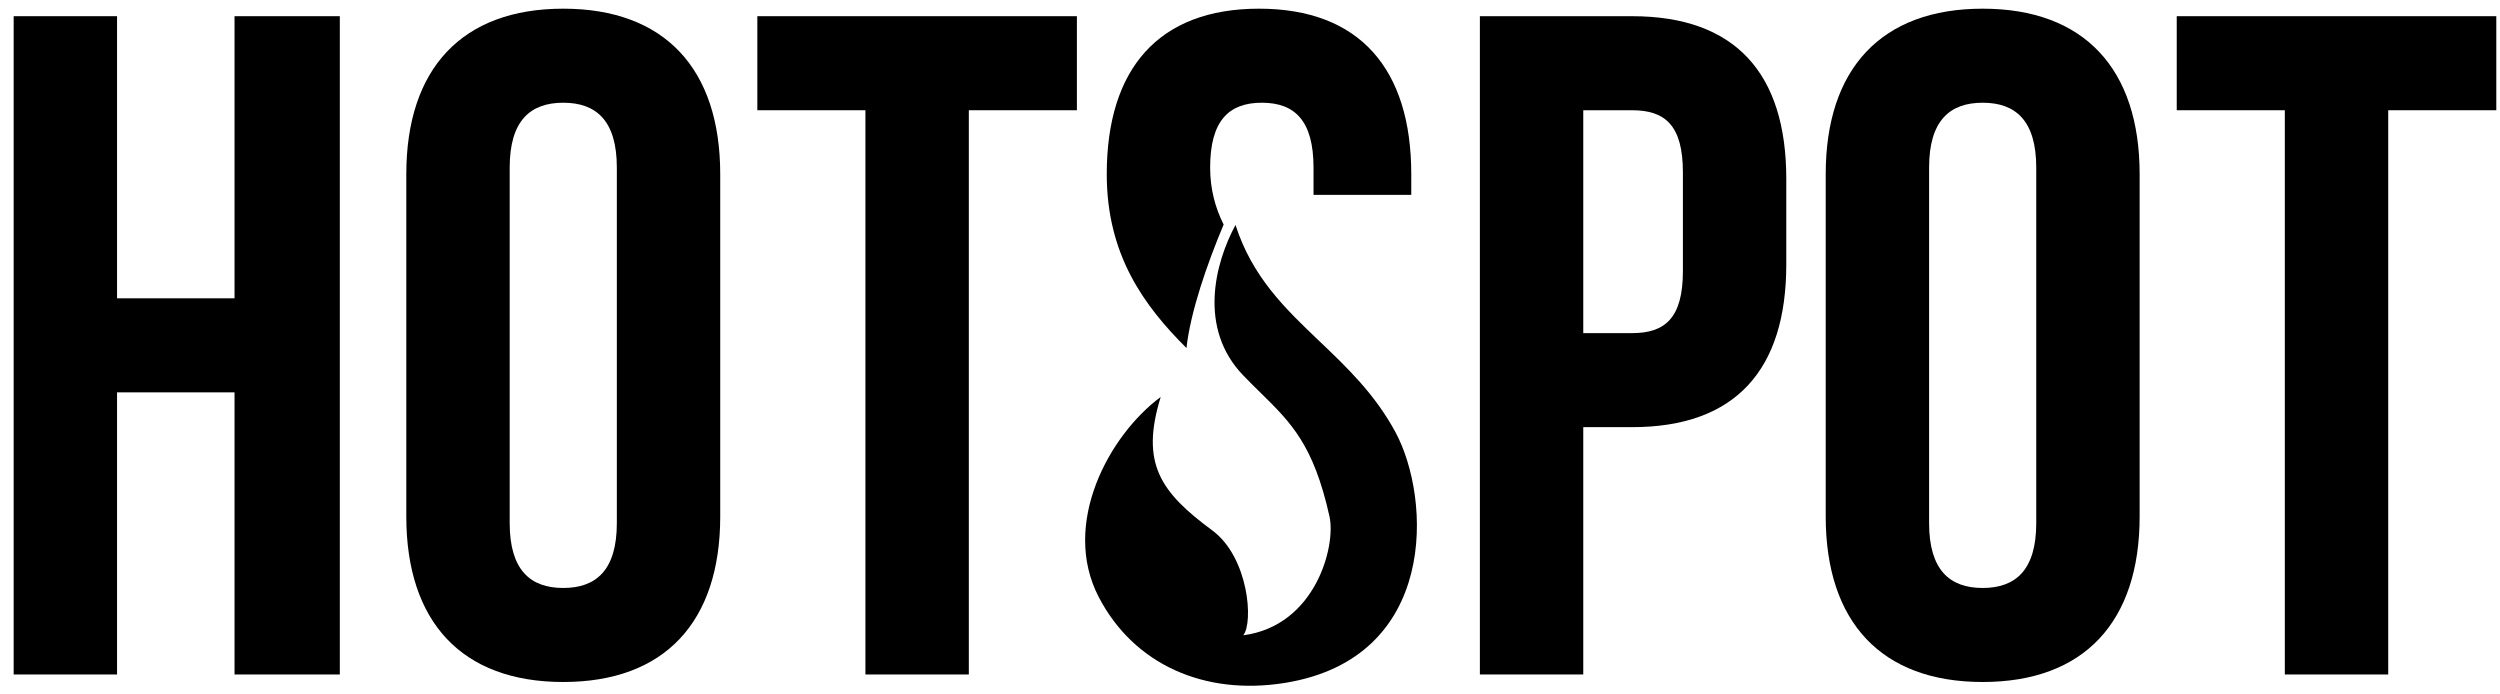
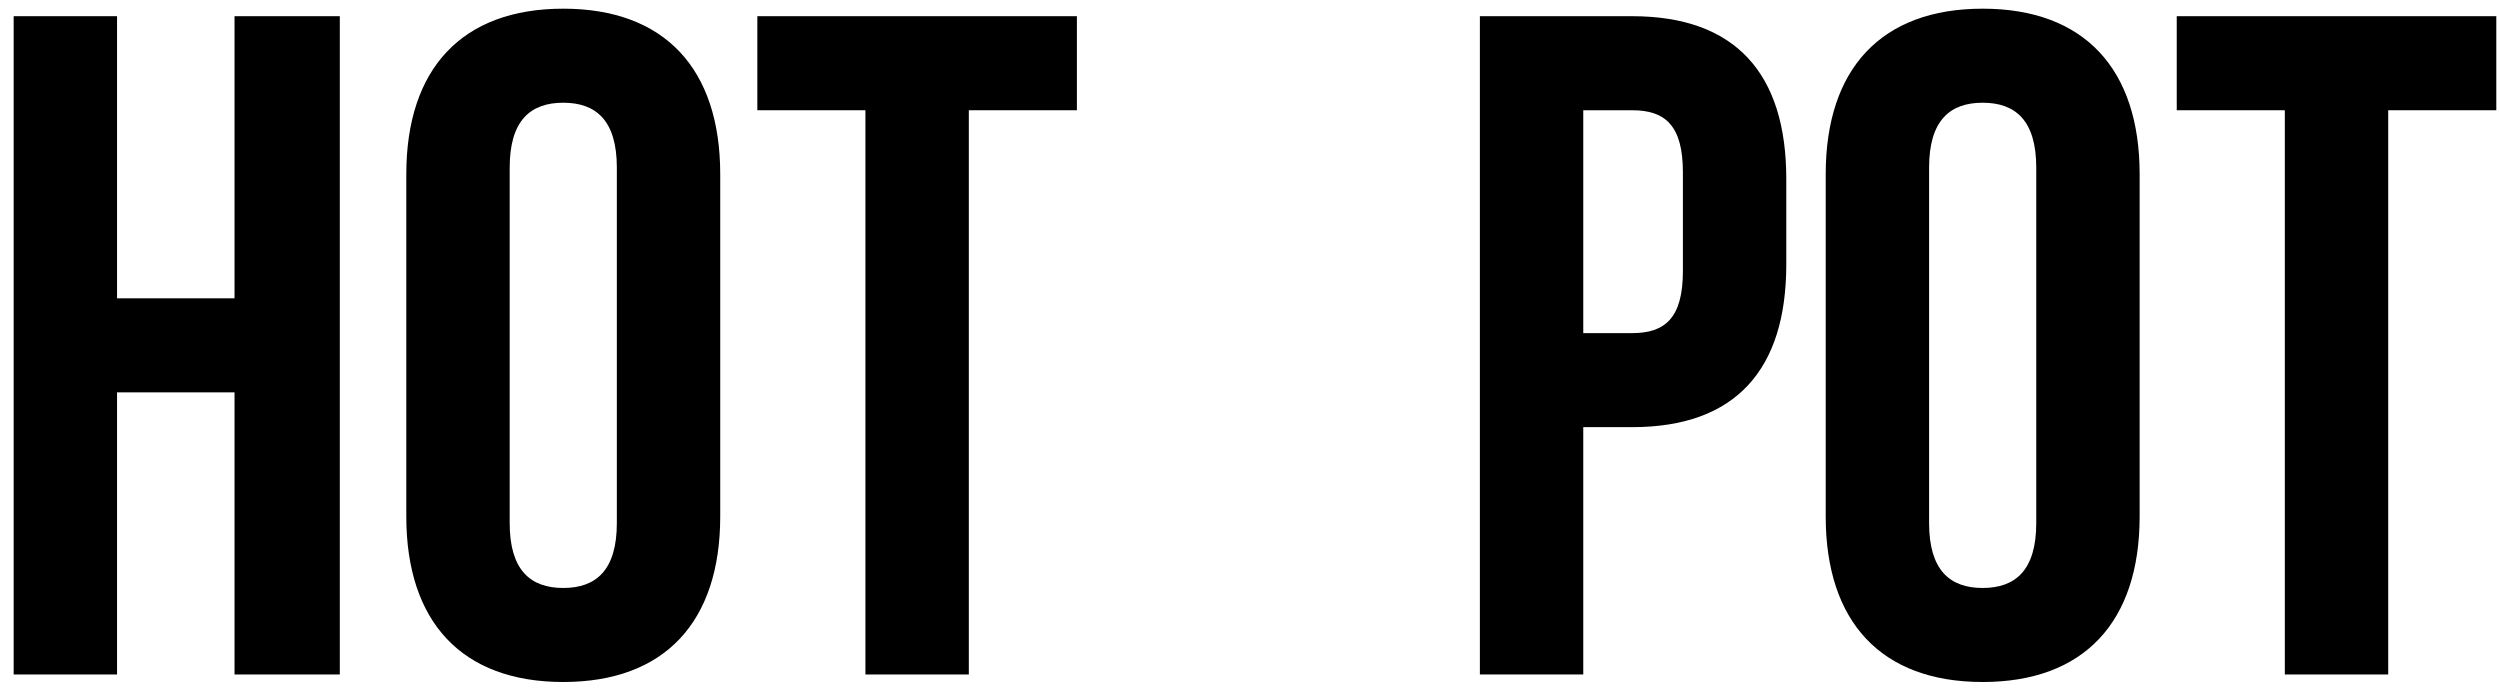
<svg xmlns="http://www.w3.org/2000/svg" width="144" height="40" viewBox="0 0 144 40" fill="none">
  <path fill-rule="evenodd" clip-rule="evenodd" d="M32.444 39.283C26.597 39.283 23.403 35.817 23.403 29.75V10.033C23.403 3.967 26.597 0.5 32.444 0.5C38.291 0.5 41.485 3.967 41.485 10.033V29.75C41.485 35.817 38.291 39.283 32.444 39.283ZM32.444 5.917C30.549 5.917 29.358 6.946 29.358 9.654V30.129C29.358 32.837 30.549 33.867 32.444 33.867C34.339 33.867 35.53 32.837 35.53 30.129V9.654C35.53 6.946 34.339 5.917 32.444 5.917Z" fill="black" />
  <path d="M13.509 22.6H6.742V38.85H0.787V0.933H6.742V17.183H13.509V0.933H19.573V38.85H13.509V22.6Z" fill="black" />
  <path d="M43.623 6.35H49.849V38.85H55.804V6.35H62.029V0.933H43.623V6.35Z" fill="black" />
  <path fill-rule="evenodd" clip-rule="evenodd" d="M114.202 39.283C108.355 39.283 105.161 35.817 105.161 29.75V10.033C105.161 3.967 108.355 0.5 114.202 0.5C120.049 0.5 123.243 3.967 123.243 10.033V29.75C123.243 35.817 120.049 39.283 114.202 39.283ZM114.202 5.917C112.307 5.917 111.116 6.946 111.116 9.654V30.129C111.116 32.837 112.307 33.867 114.202 33.867C116.097 33.867 117.288 32.837 117.288 30.129V9.654C117.288 6.946 116.097 5.917 114.202 5.917Z" fill="black" />
  <path fill-rule="evenodd" clip-rule="evenodd" d="M85.241 0.933H94.011C99.966 0.933 102.89 4.237 102.89 10.304V15.233C102.89 21.3 99.966 24.604 94.011 24.604H91.196V38.85H85.241V0.933ZM96.935 9.925C96.935 7.217 95.906 6.35 94.011 6.35H91.196V19.188H94.011C95.906 19.188 96.935 18.321 96.935 15.613V9.925Z" fill="black" />
  <path d="M125.38 6.35H131.606V38.85H137.561V6.35H143.787V0.933H125.38V6.35Z" fill="black" />
-   <path d="M68.341 20.047C65.893 17.607 63.749 14.684 63.749 10.033C63.749 3.967 66.726 0.5 72.519 0.5C78.311 0.5 81.289 3.967 81.289 10.033V11.225H75.659V9.654C75.659 6.946 74.576 5.917 72.681 5.917C70.786 5.917 69.704 6.946 69.704 9.654C69.704 10.885 69.993 11.957 70.481 12.934C69.534 15.191 68.572 17.946 68.341 20.047Z" fill="black" />
-   <path d="M71.612 21.625C69 18.917 69.977 15.155 71.165 12.958C72.134 15.972 74.044 17.791 76.01 19.663C77.577 21.156 79.18 22.683 80.369 24.875C82.453 28.719 82.857 37.926 73.989 39.339C69.386 40.072 65.316 38.286 63.291 34.397C61.094 30.176 63.886 25.061 66.857 22.865C65.668 26.709 66.857 28.356 69.829 30.553C71.929 32.105 72.206 35.861 71.612 36.593C75.772 36.044 76.959 31.46 76.579 29.75C75.662 25.622 74.366 24.348 72.61 22.624C72.293 22.312 71.96 21.986 71.612 21.625Z" fill="black" />
</svg>